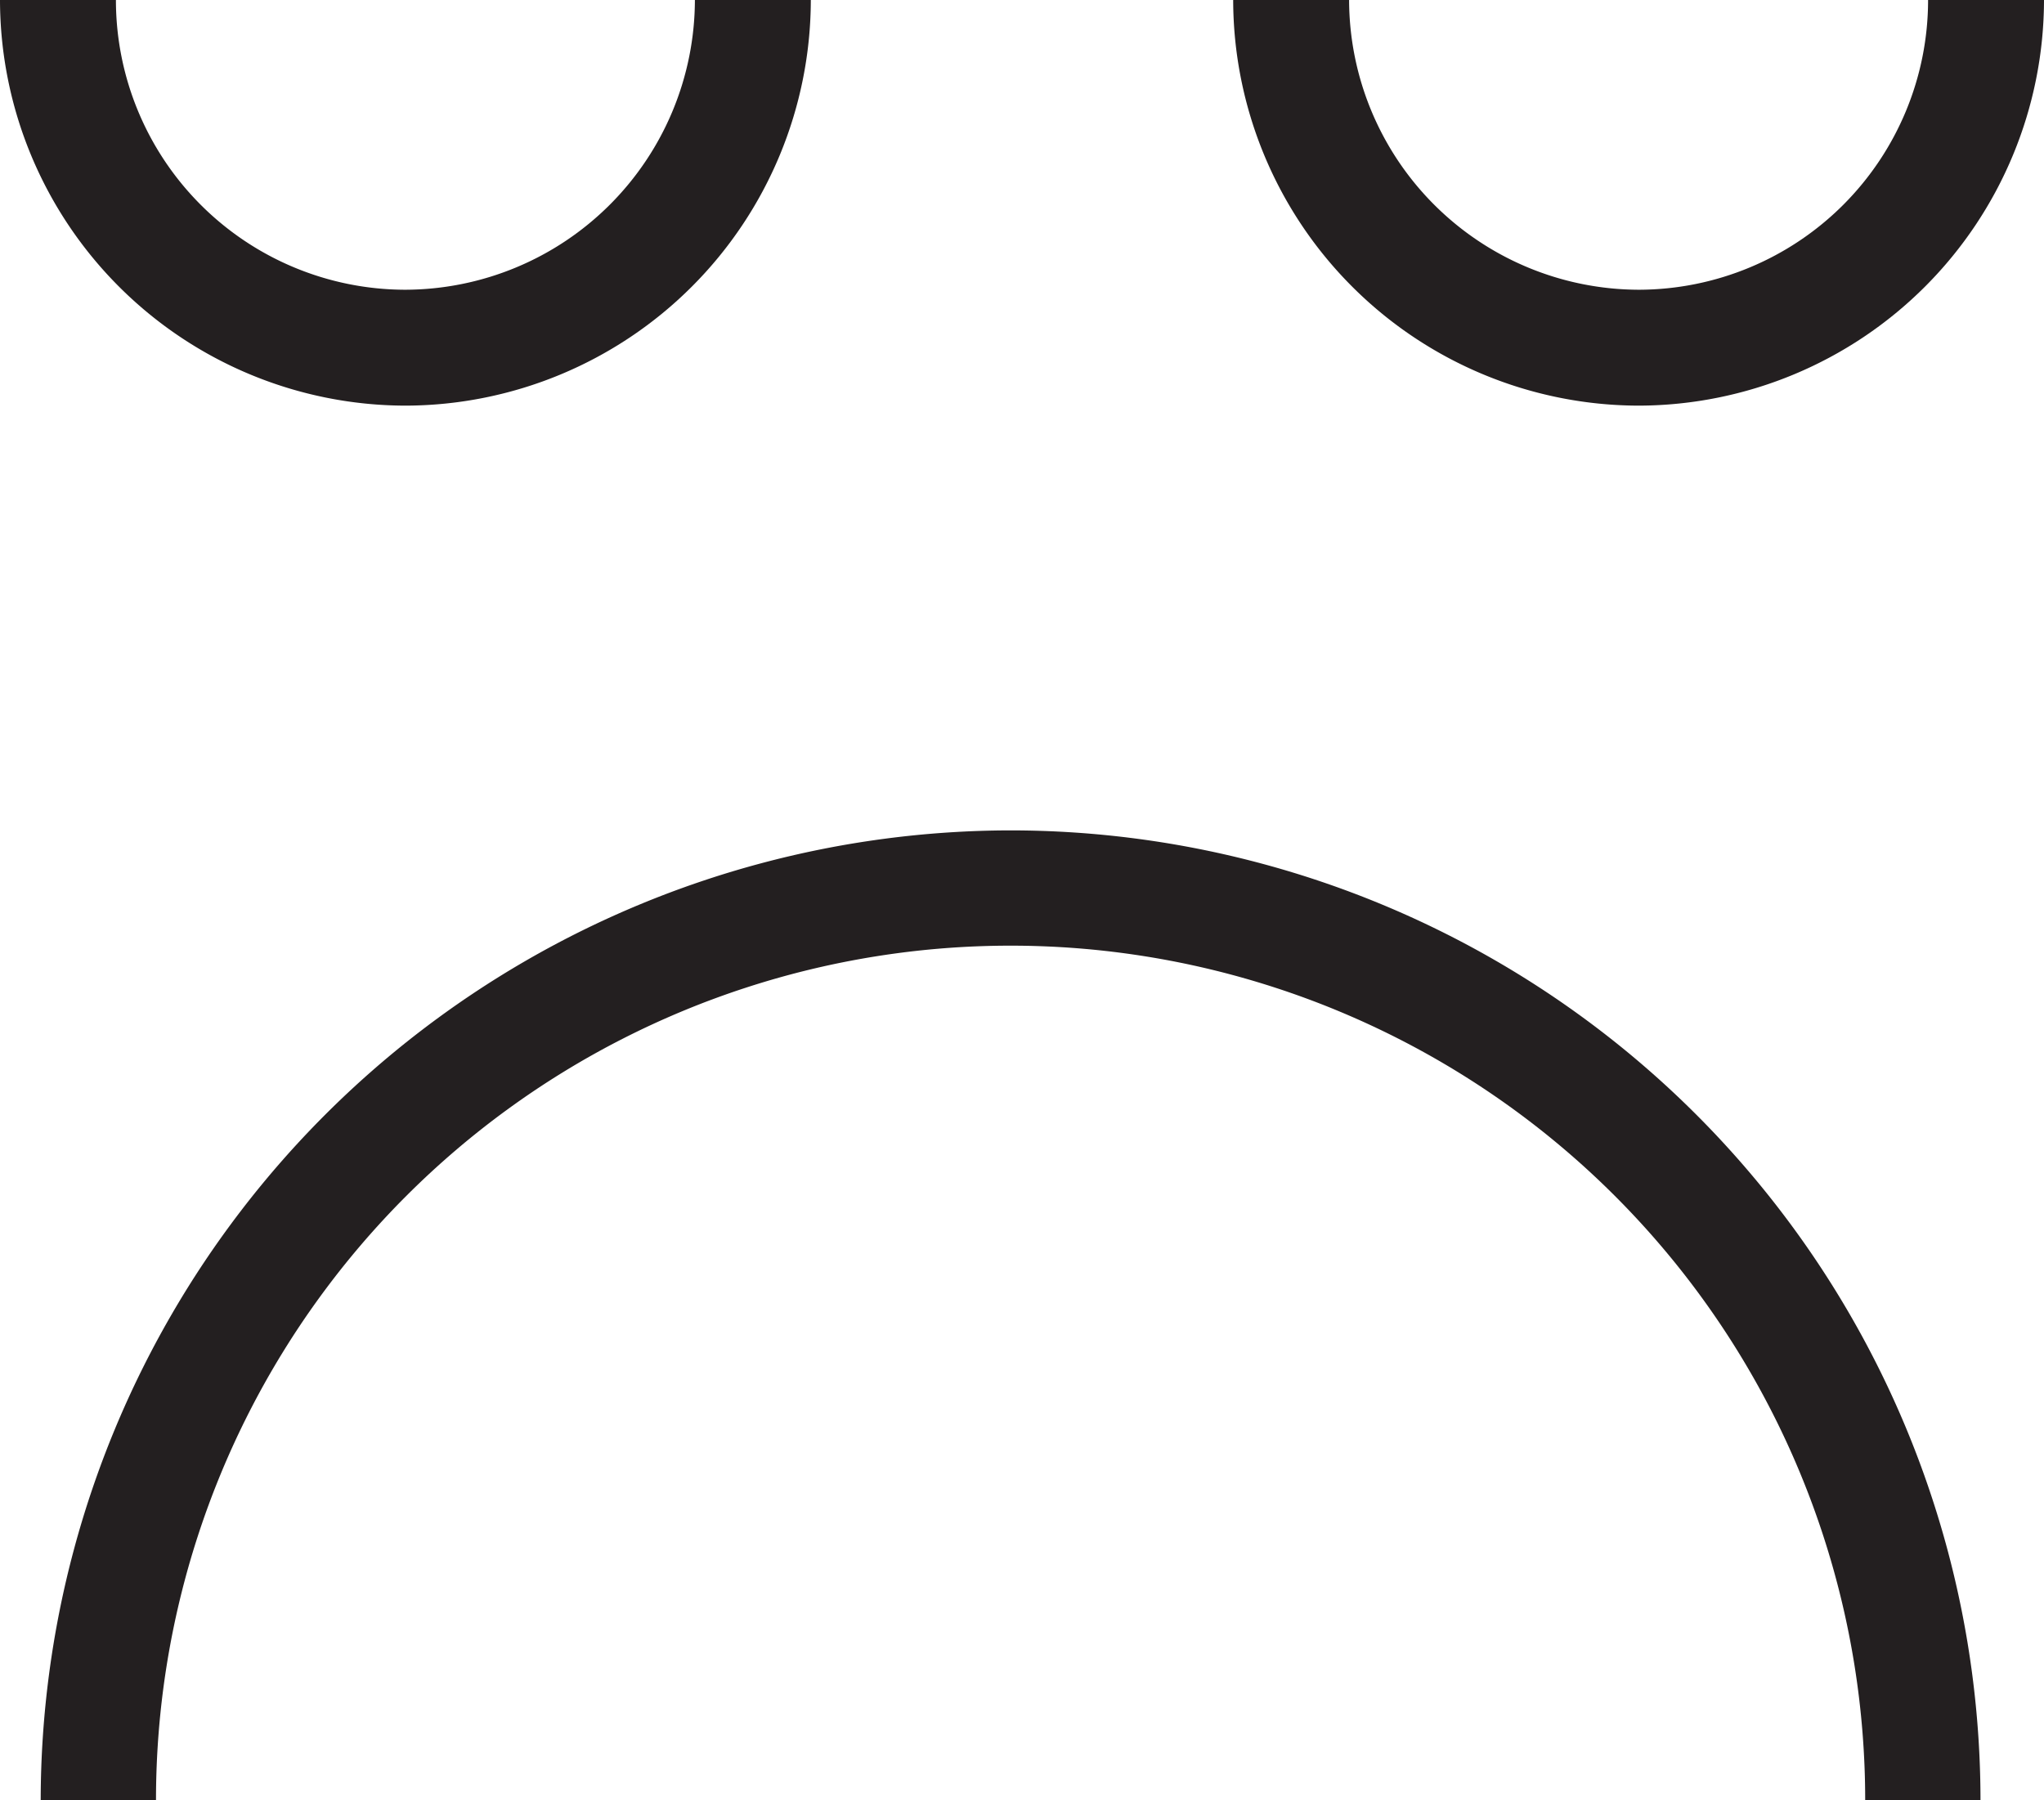
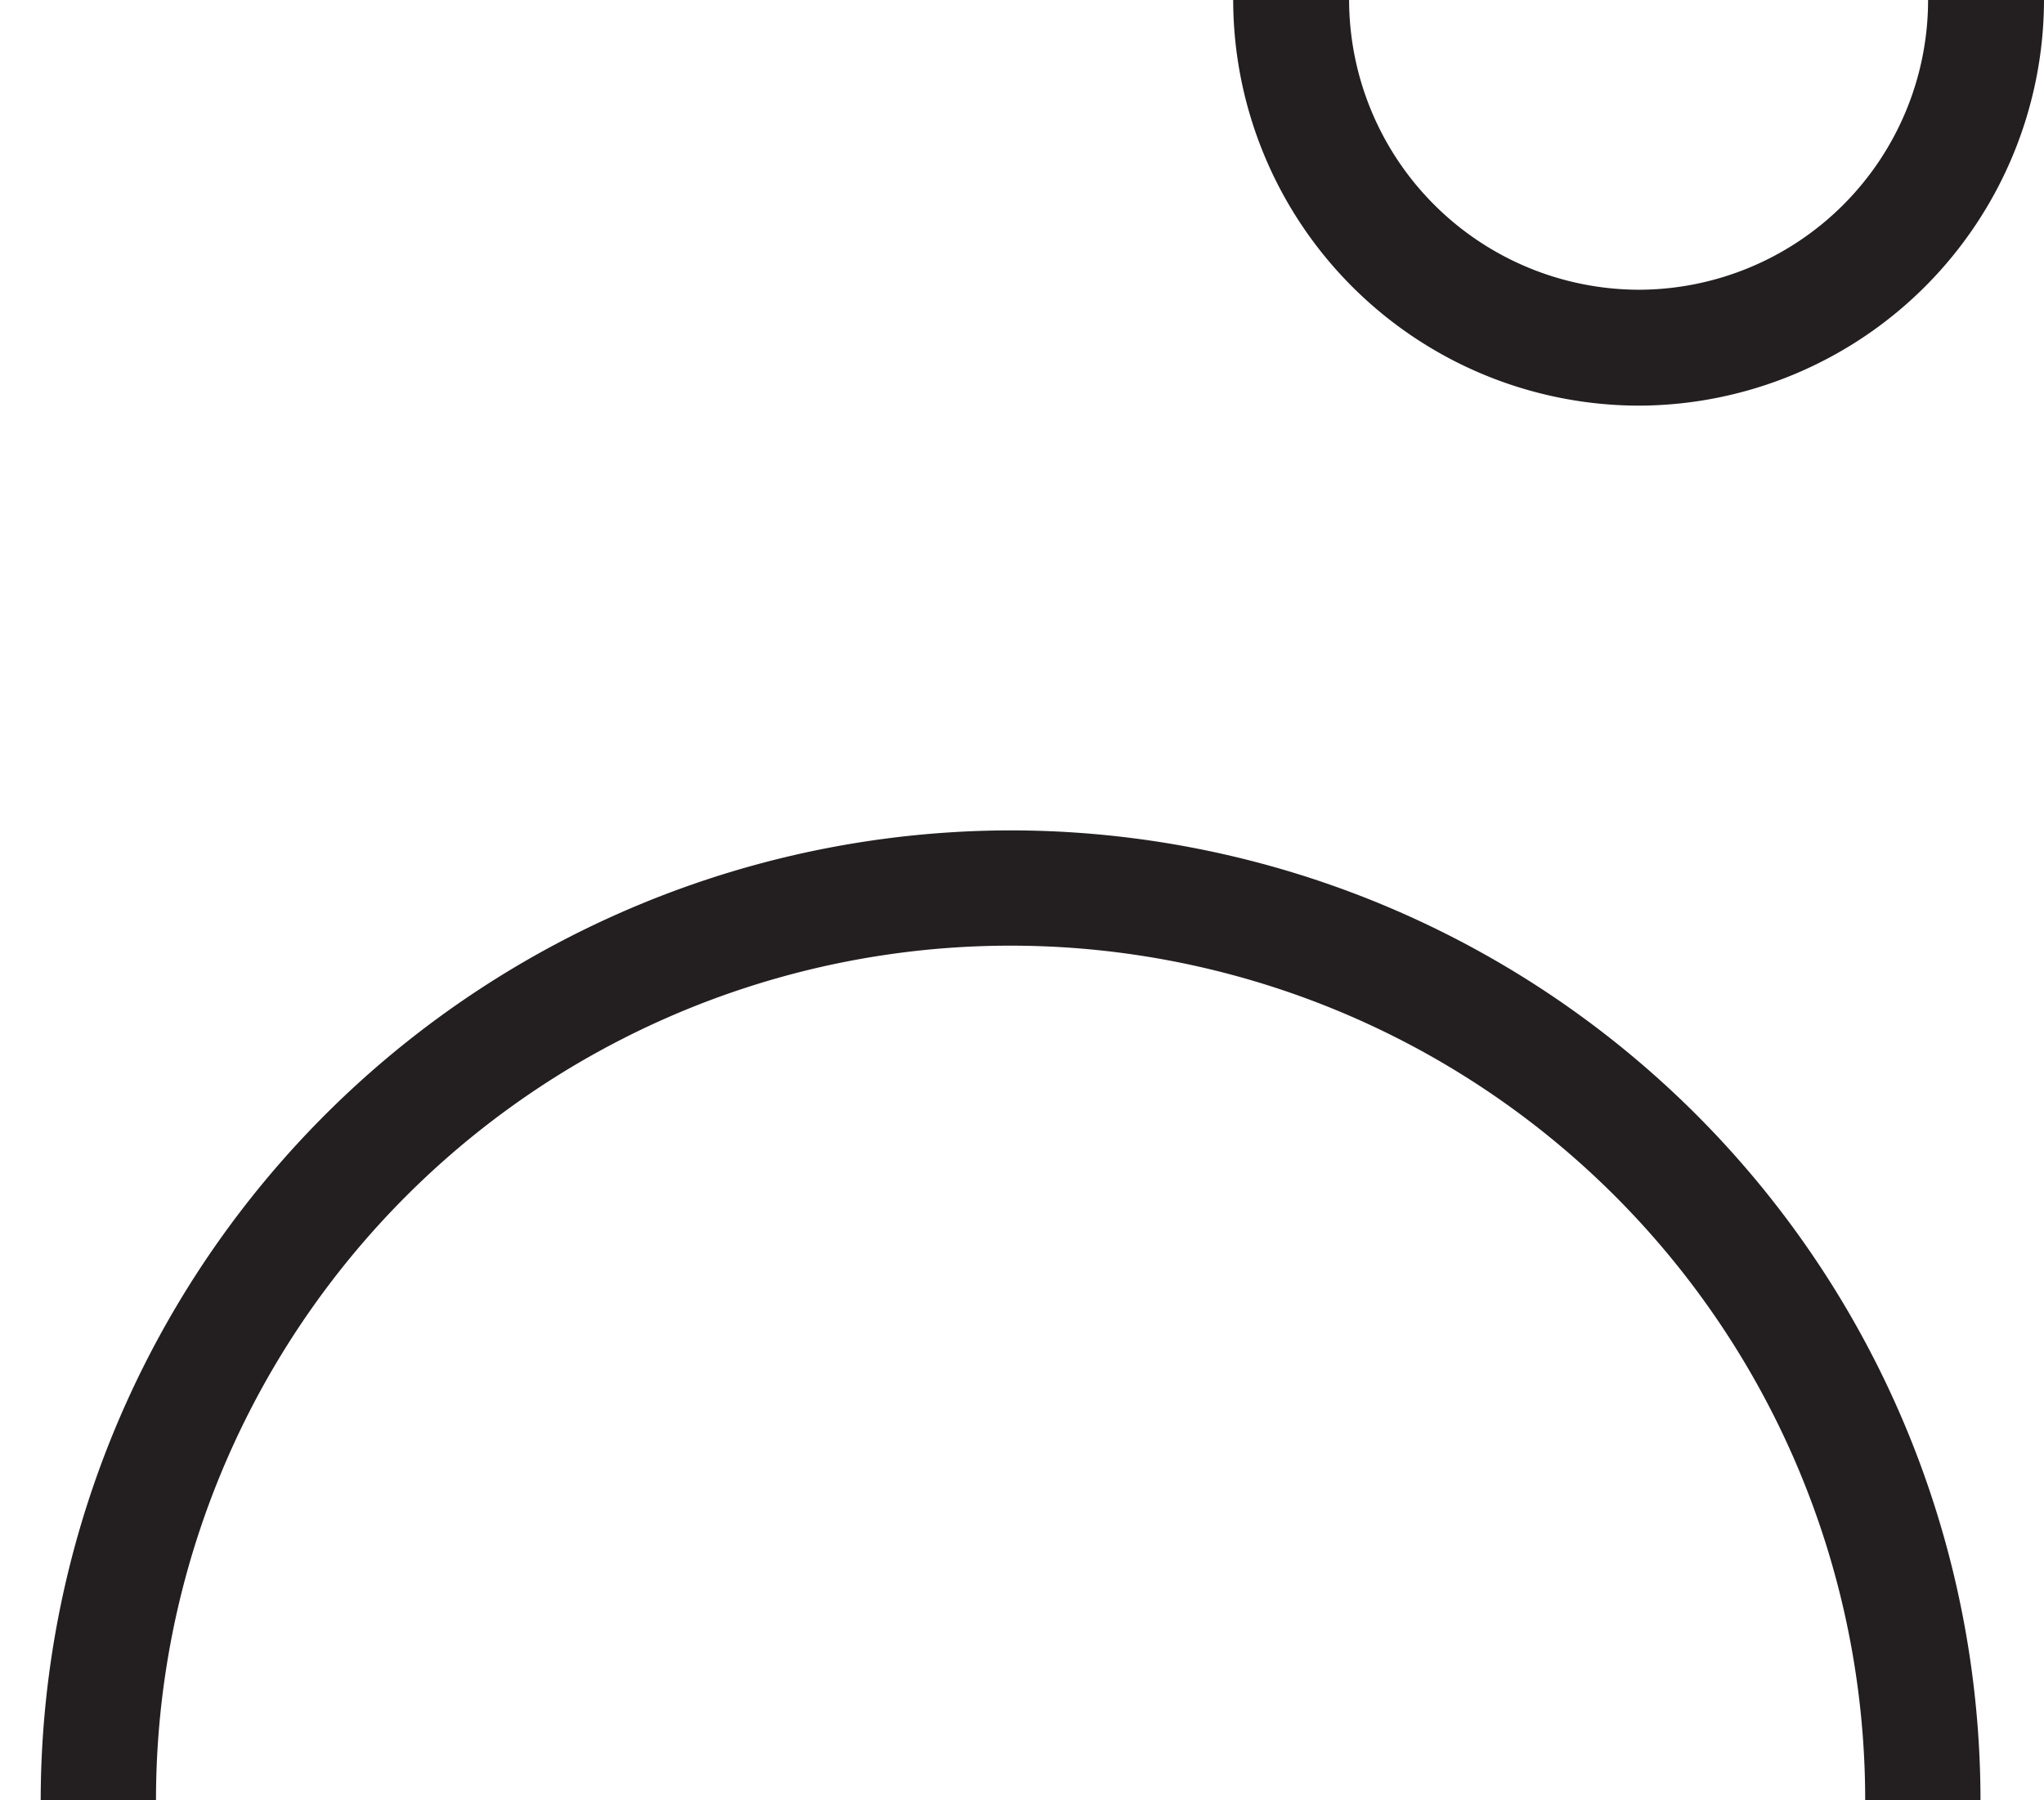
<svg xmlns="http://www.w3.org/2000/svg" viewBox="0 0 33.15 29.2">
  <defs>
    <style>.a{fill:#231f20;}</style>
  </defs>
  <path class="a" d="M20,0h1.88a4.71,4.71,0,0,0,4.7,4.7A4.7,4.7,0,0,0,31.27,0h1.88a6.59,6.59,0,0,1-6.57,6.58A6.59,6.59,0,0,1,20,0" />
-   <path class="a" d="M0,0H1.88A4.7,4.7,0,0,0,6.57,4.7,4.71,4.71,0,0,0,11.27,0h1.88A6.59,6.59,0,0,1,6.57,6.58,6.59,6.59,0,0,1,0,0" />
  <path class="a" d="M16.39,13.47A15.74,15.74,0,0,1,32.12,29.2H30.25a13.86,13.86,0,0,0-27.72,0H.66A15.75,15.75,0,0,1,16.39,13.47" />
</svg>